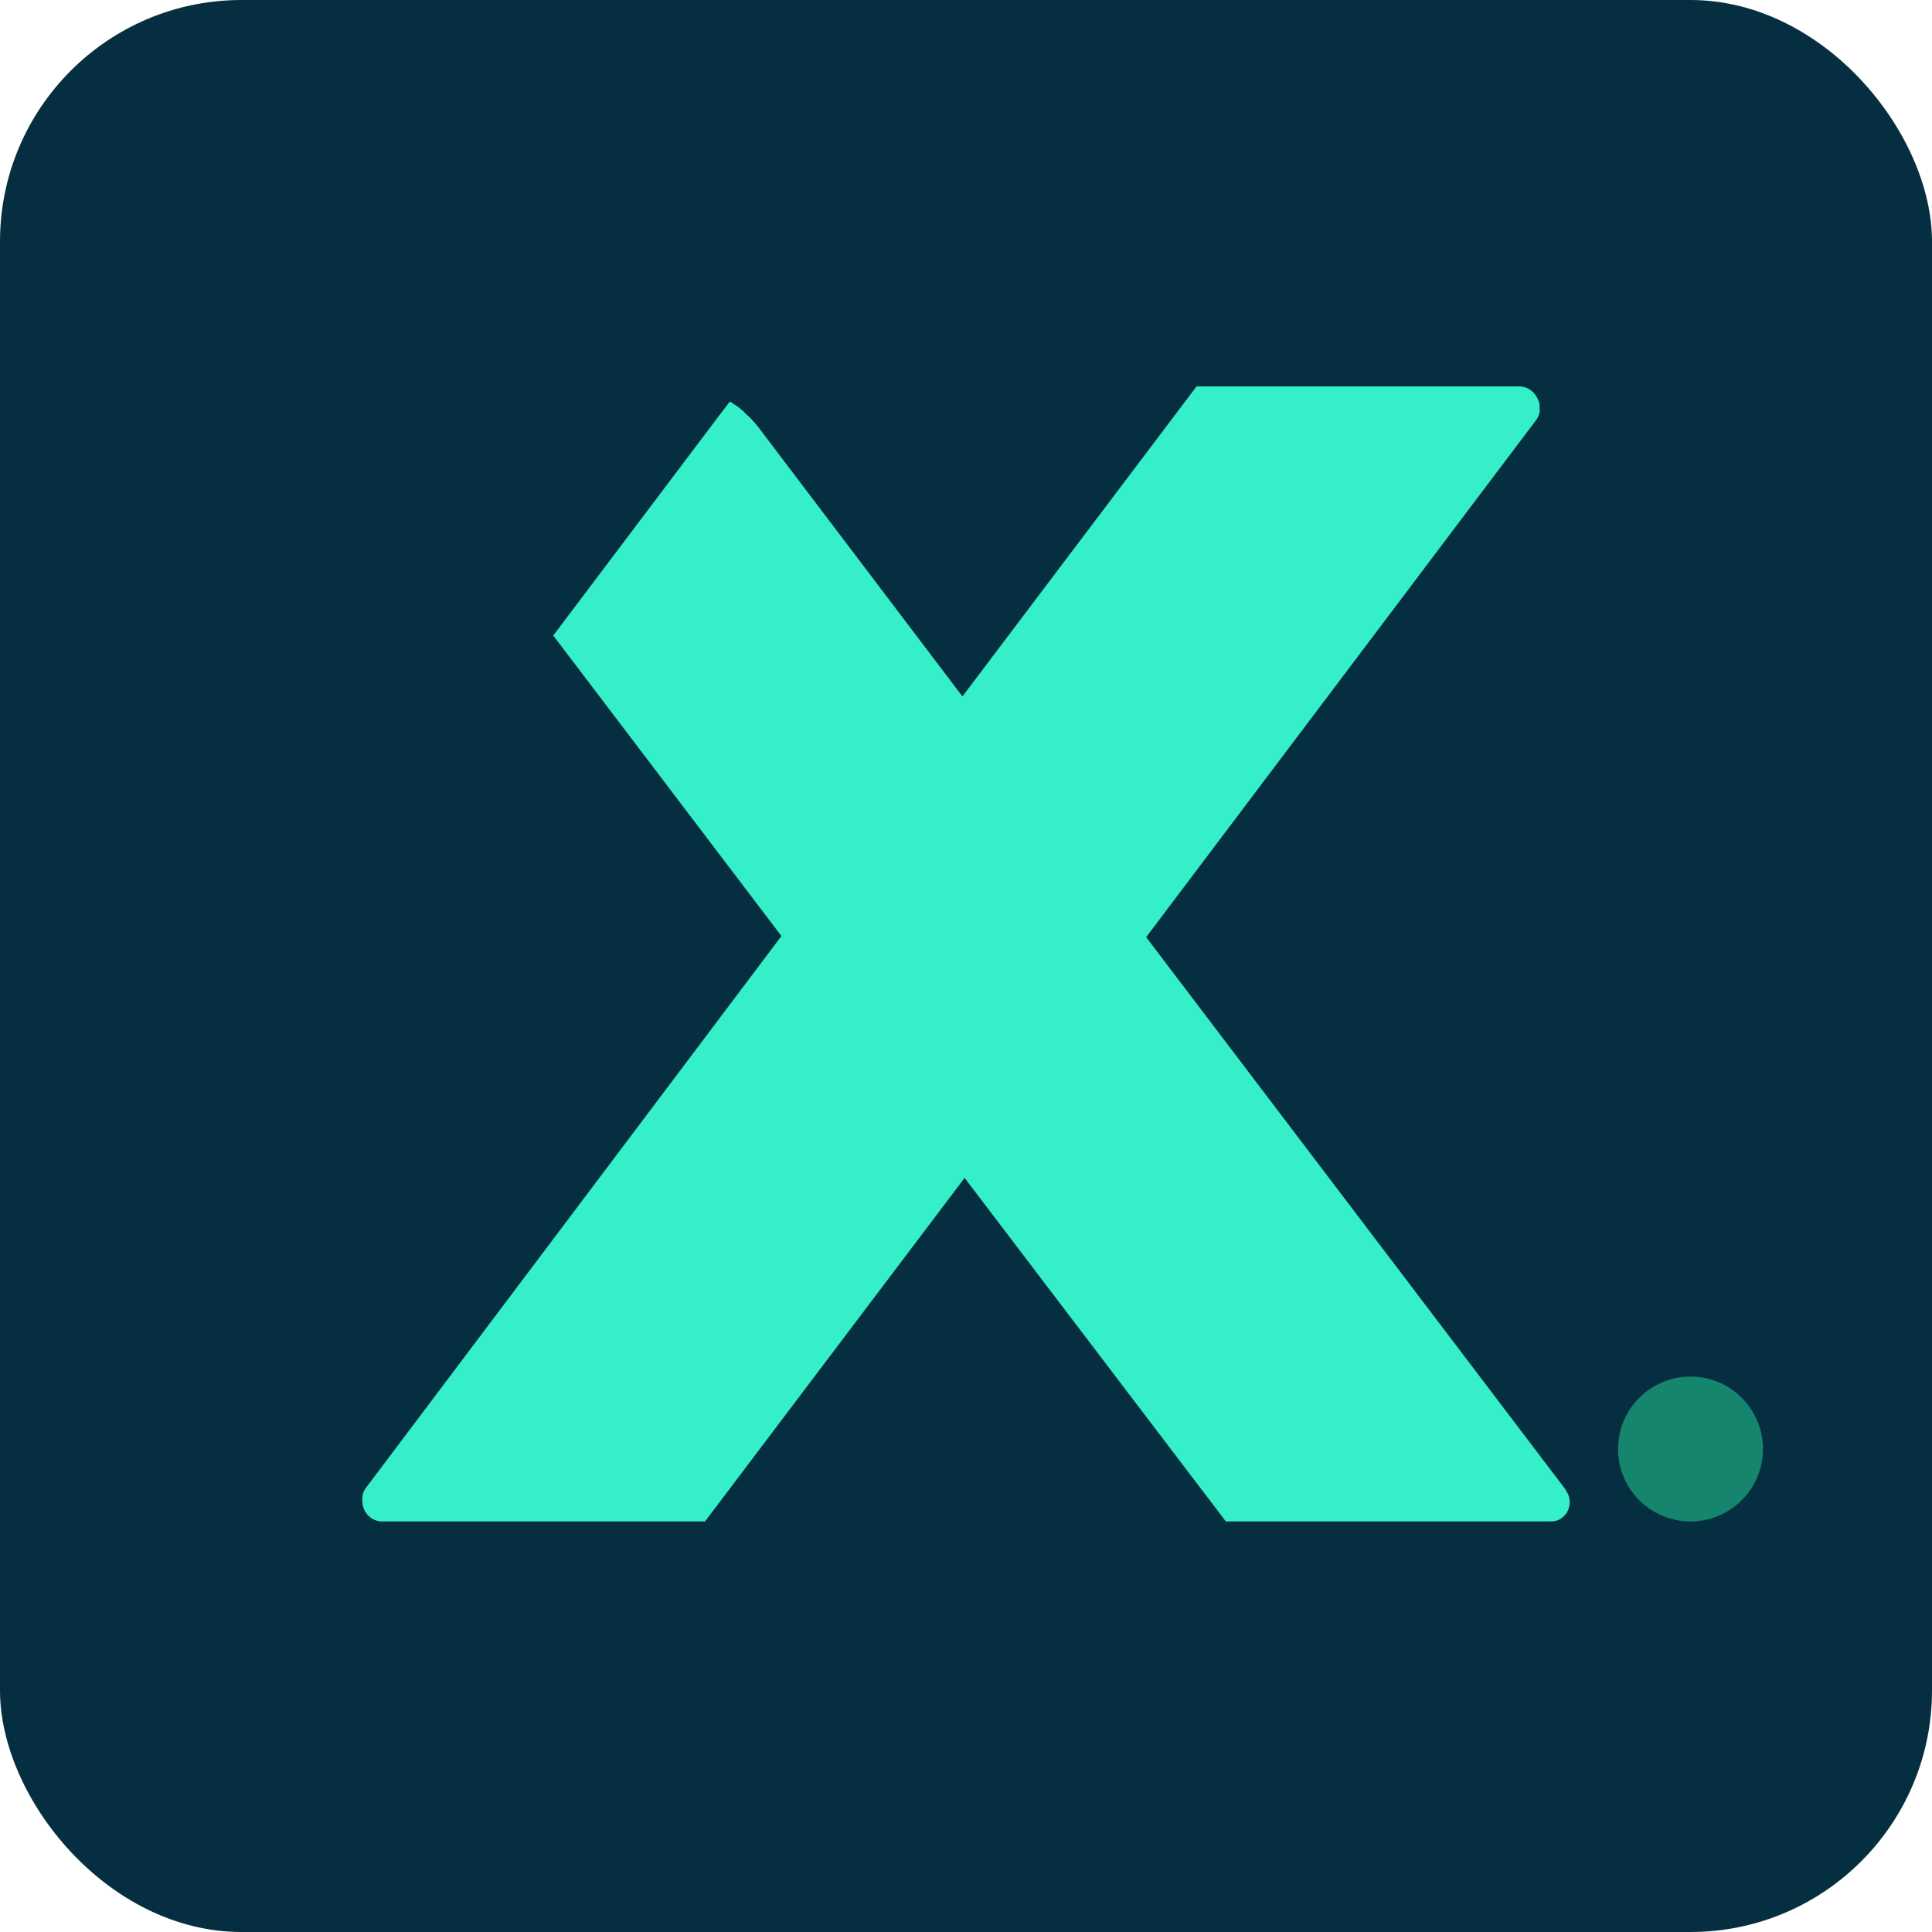
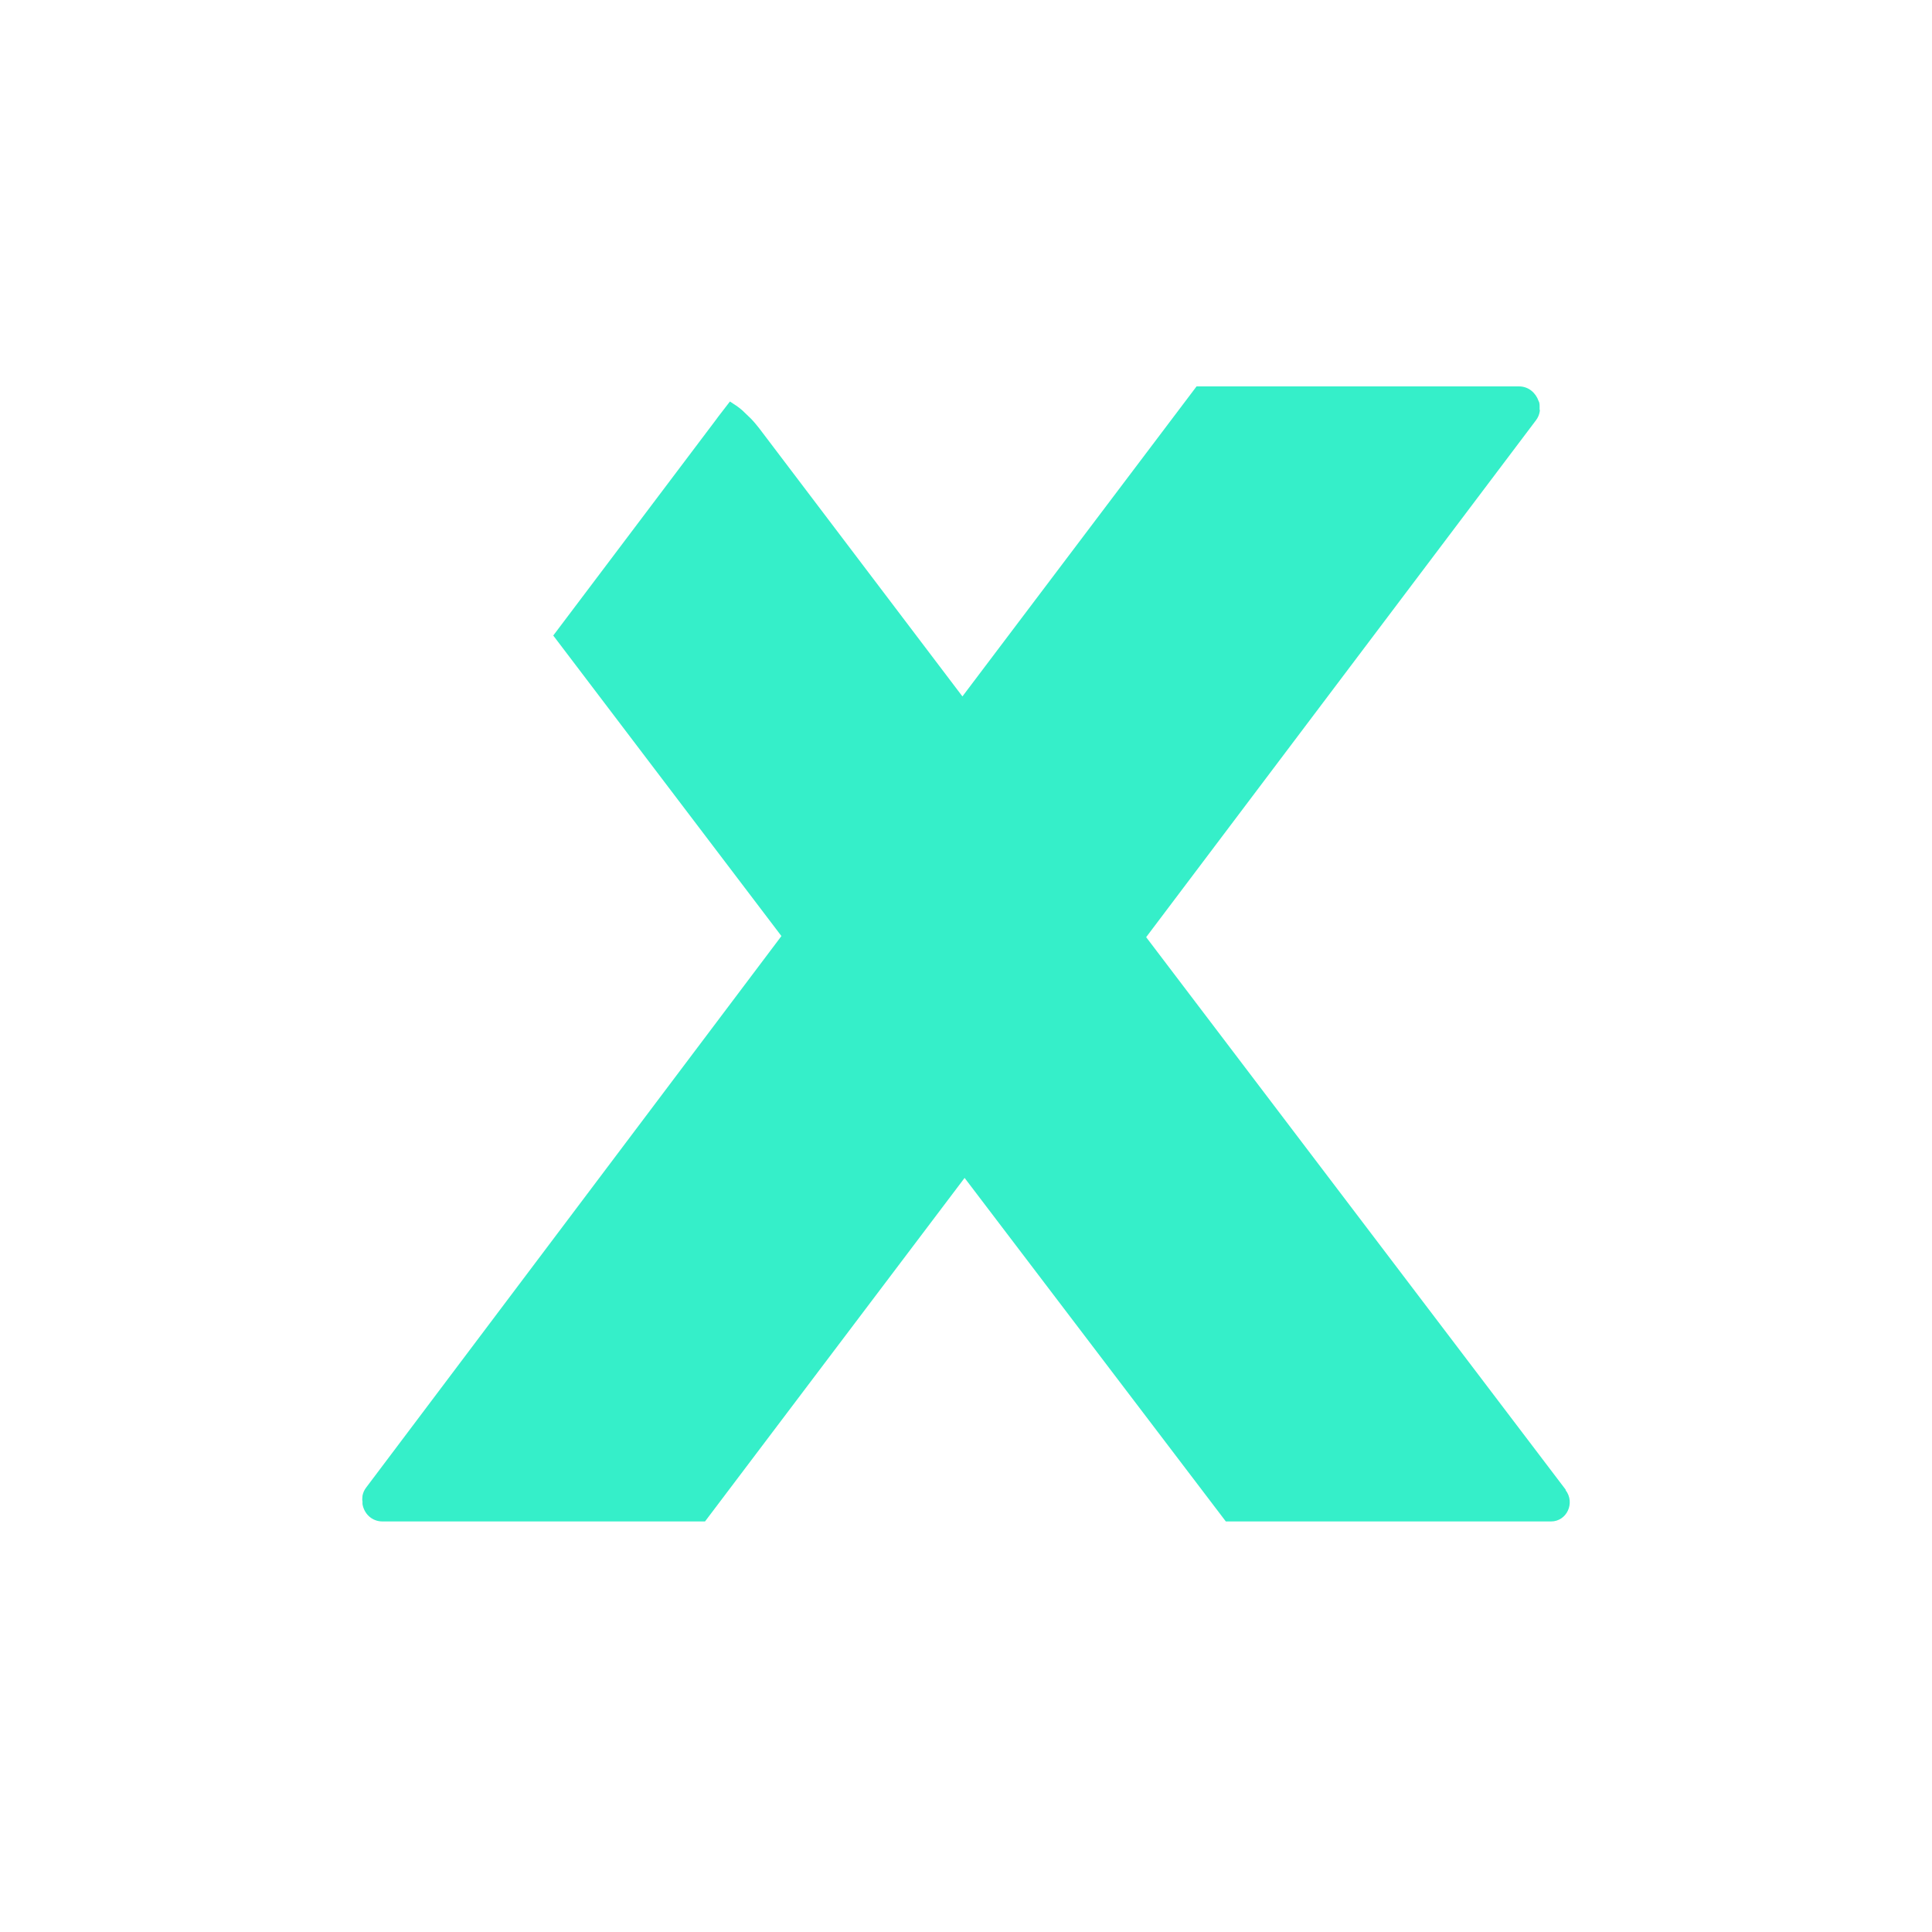
<svg xmlns="http://www.w3.org/2000/svg" width="80" height="80" viewBox="0 0 80 80" fill="none">
-   <rect width="80" height="80" rx="10" fill="#052F40" />
  <path d="M64.83 61.682L47.46 38.806L63.595 17.411C63.685 17.295 63.73 17.18 63.752 17.064C63.775 16.948 63.752 16.995 63.752 16.948C63.752 16.902 63.752 16.879 63.752 16.833C63.752 16.763 63.752 16.671 63.708 16.601C63.595 16.278 63.304 16 62.9 16H49.547L39.852 28.837L31.437 17.735C31.325 17.596 31.235 17.48 31.1 17.341C30.988 17.226 30.854 17.11 30.741 16.995C30.584 16.856 30.405 16.74 30.225 16.625C30.001 16.925 29.754 17.226 29.642 17.388L22.909 26.316L32.357 38.76L15.167 61.589C15.077 61.705 15.032 61.82 15.01 61.936C15.01 62.005 14.988 62.098 15.01 62.167C15.01 62.214 15.01 62.237 15.01 62.283C15.077 62.676 15.392 63 15.84 63H29.193L39.942 48.775L50.759 63H64.224C64.874 63 65.234 62.237 64.83 61.705V61.682Z" fill="#35EFC9" />
-   <path d="M70 63C71.657 63 73 61.657 73 60C73 58.343 71.657 57 70 57C68.343 57 67 58.343 67 60C67 61.657 68.343 63 70 63Z" fill="#15856E" />
</svg>